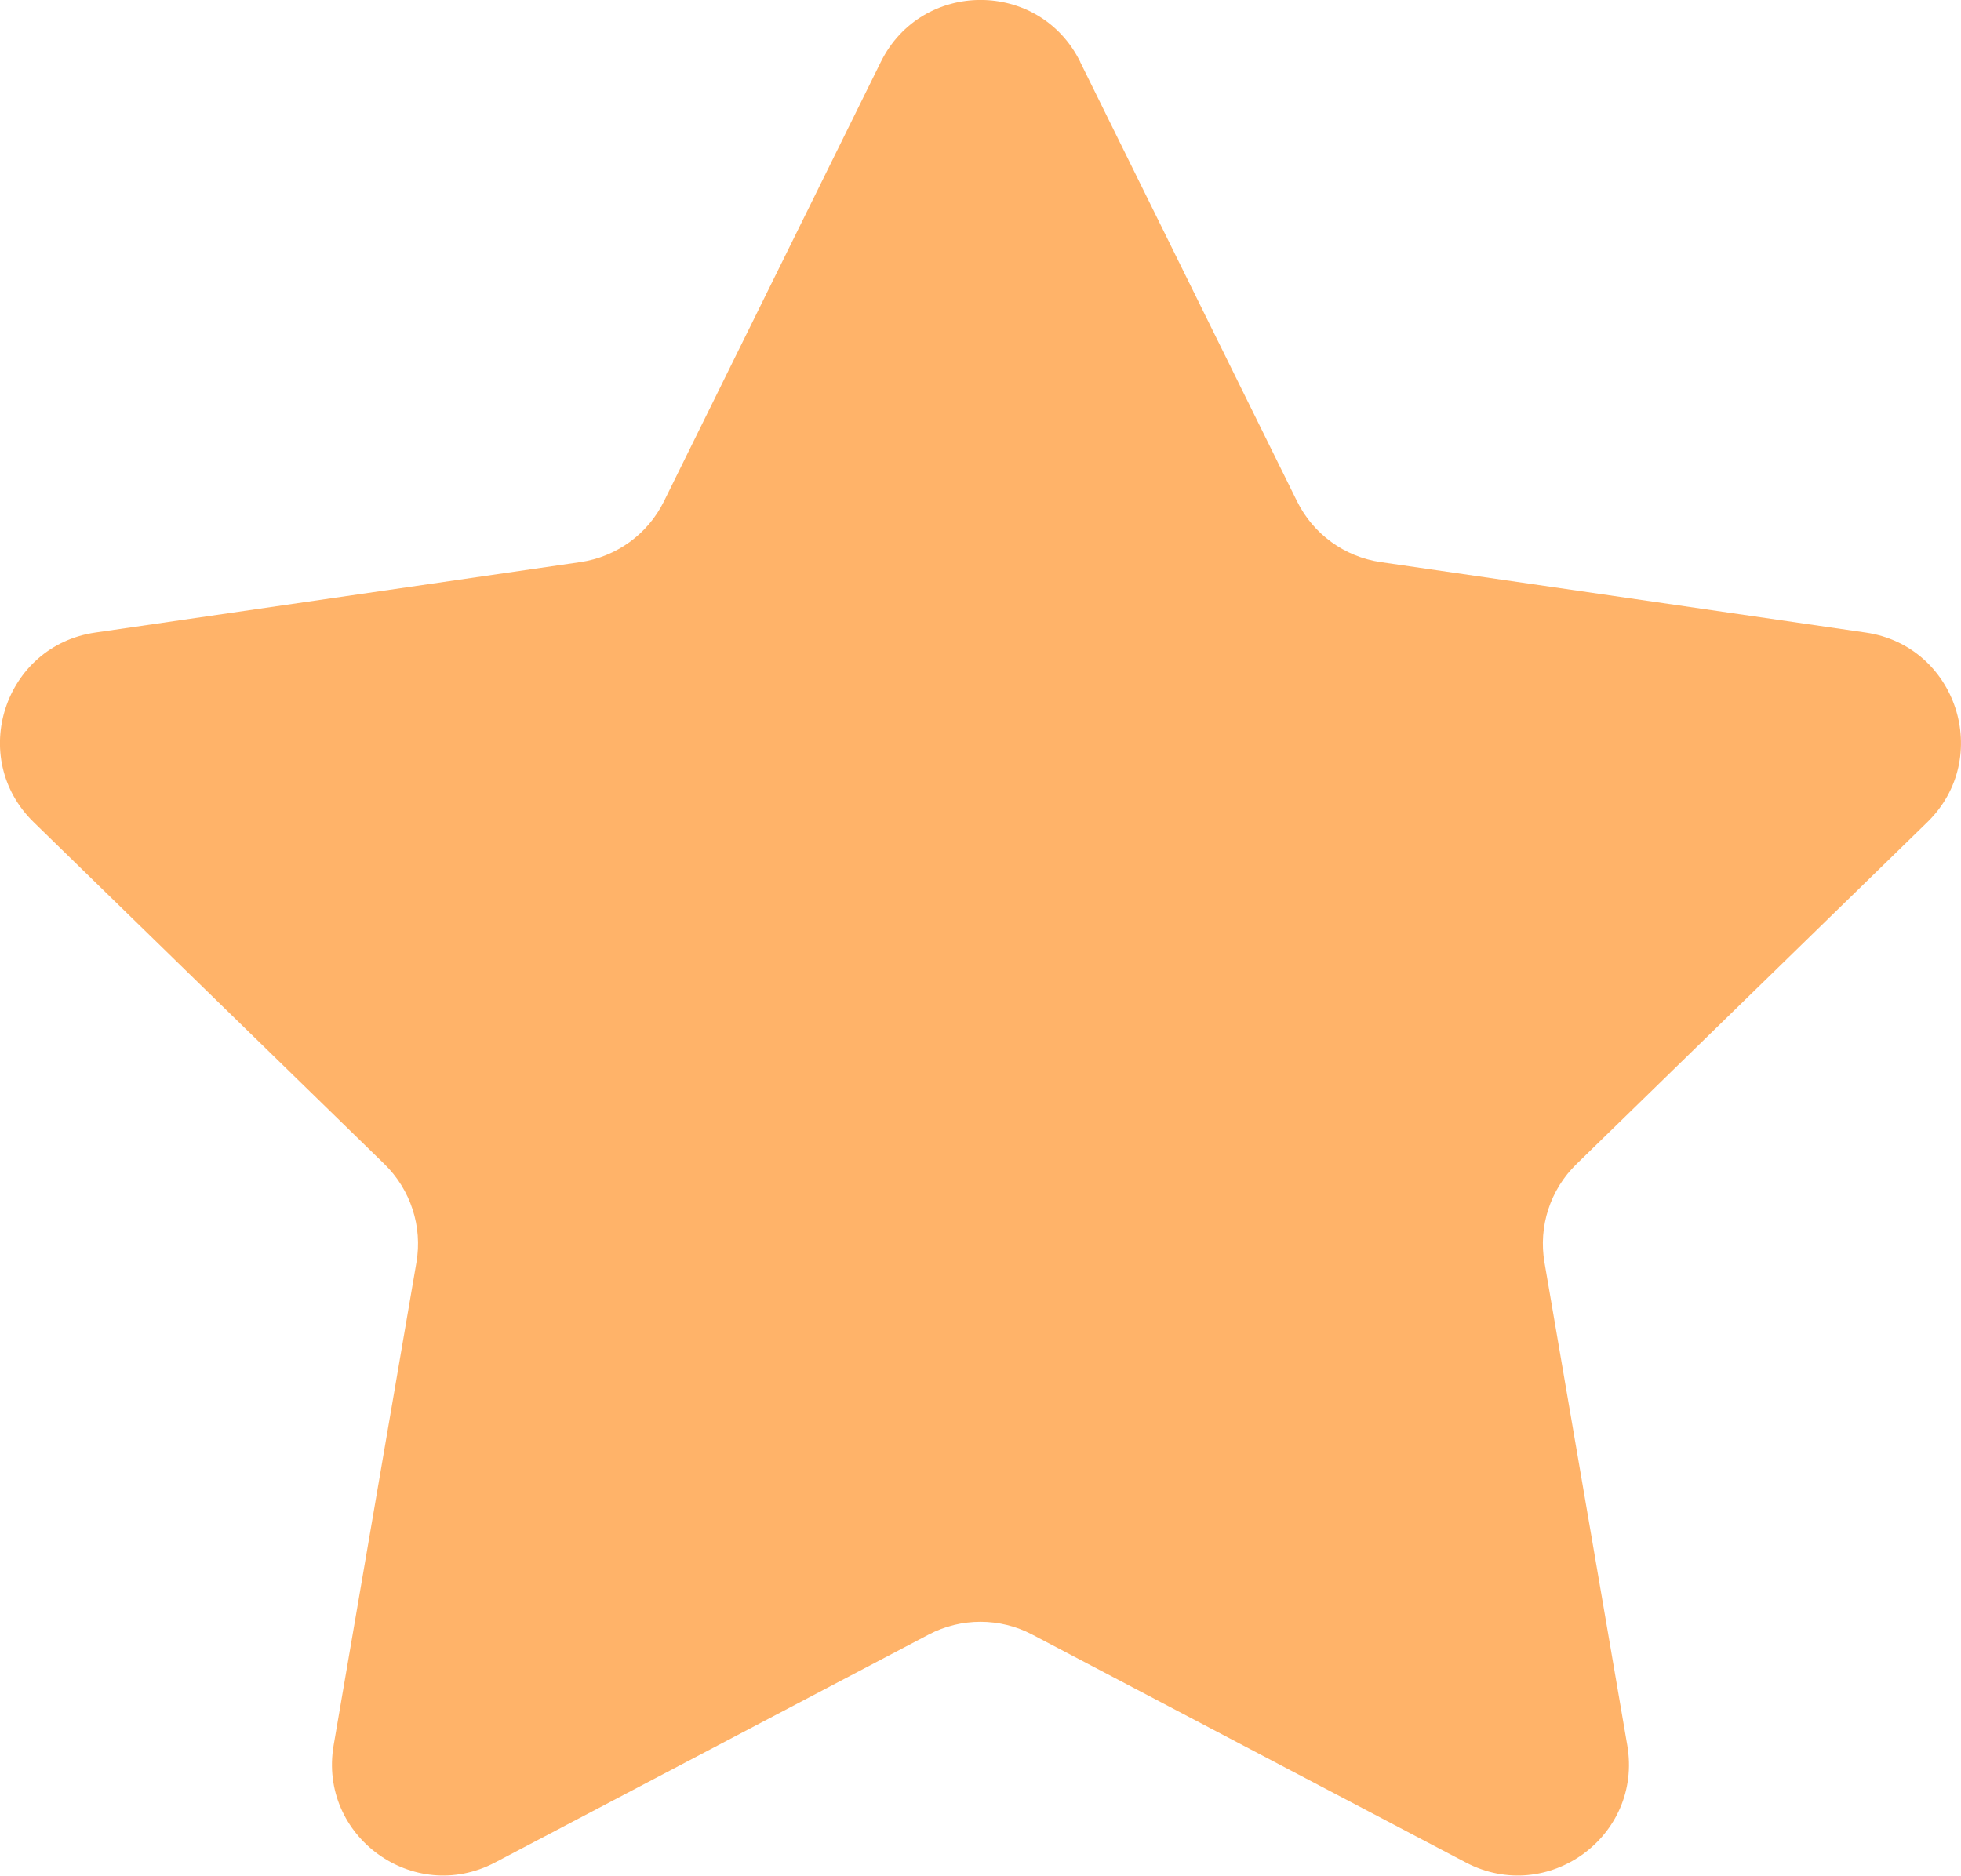
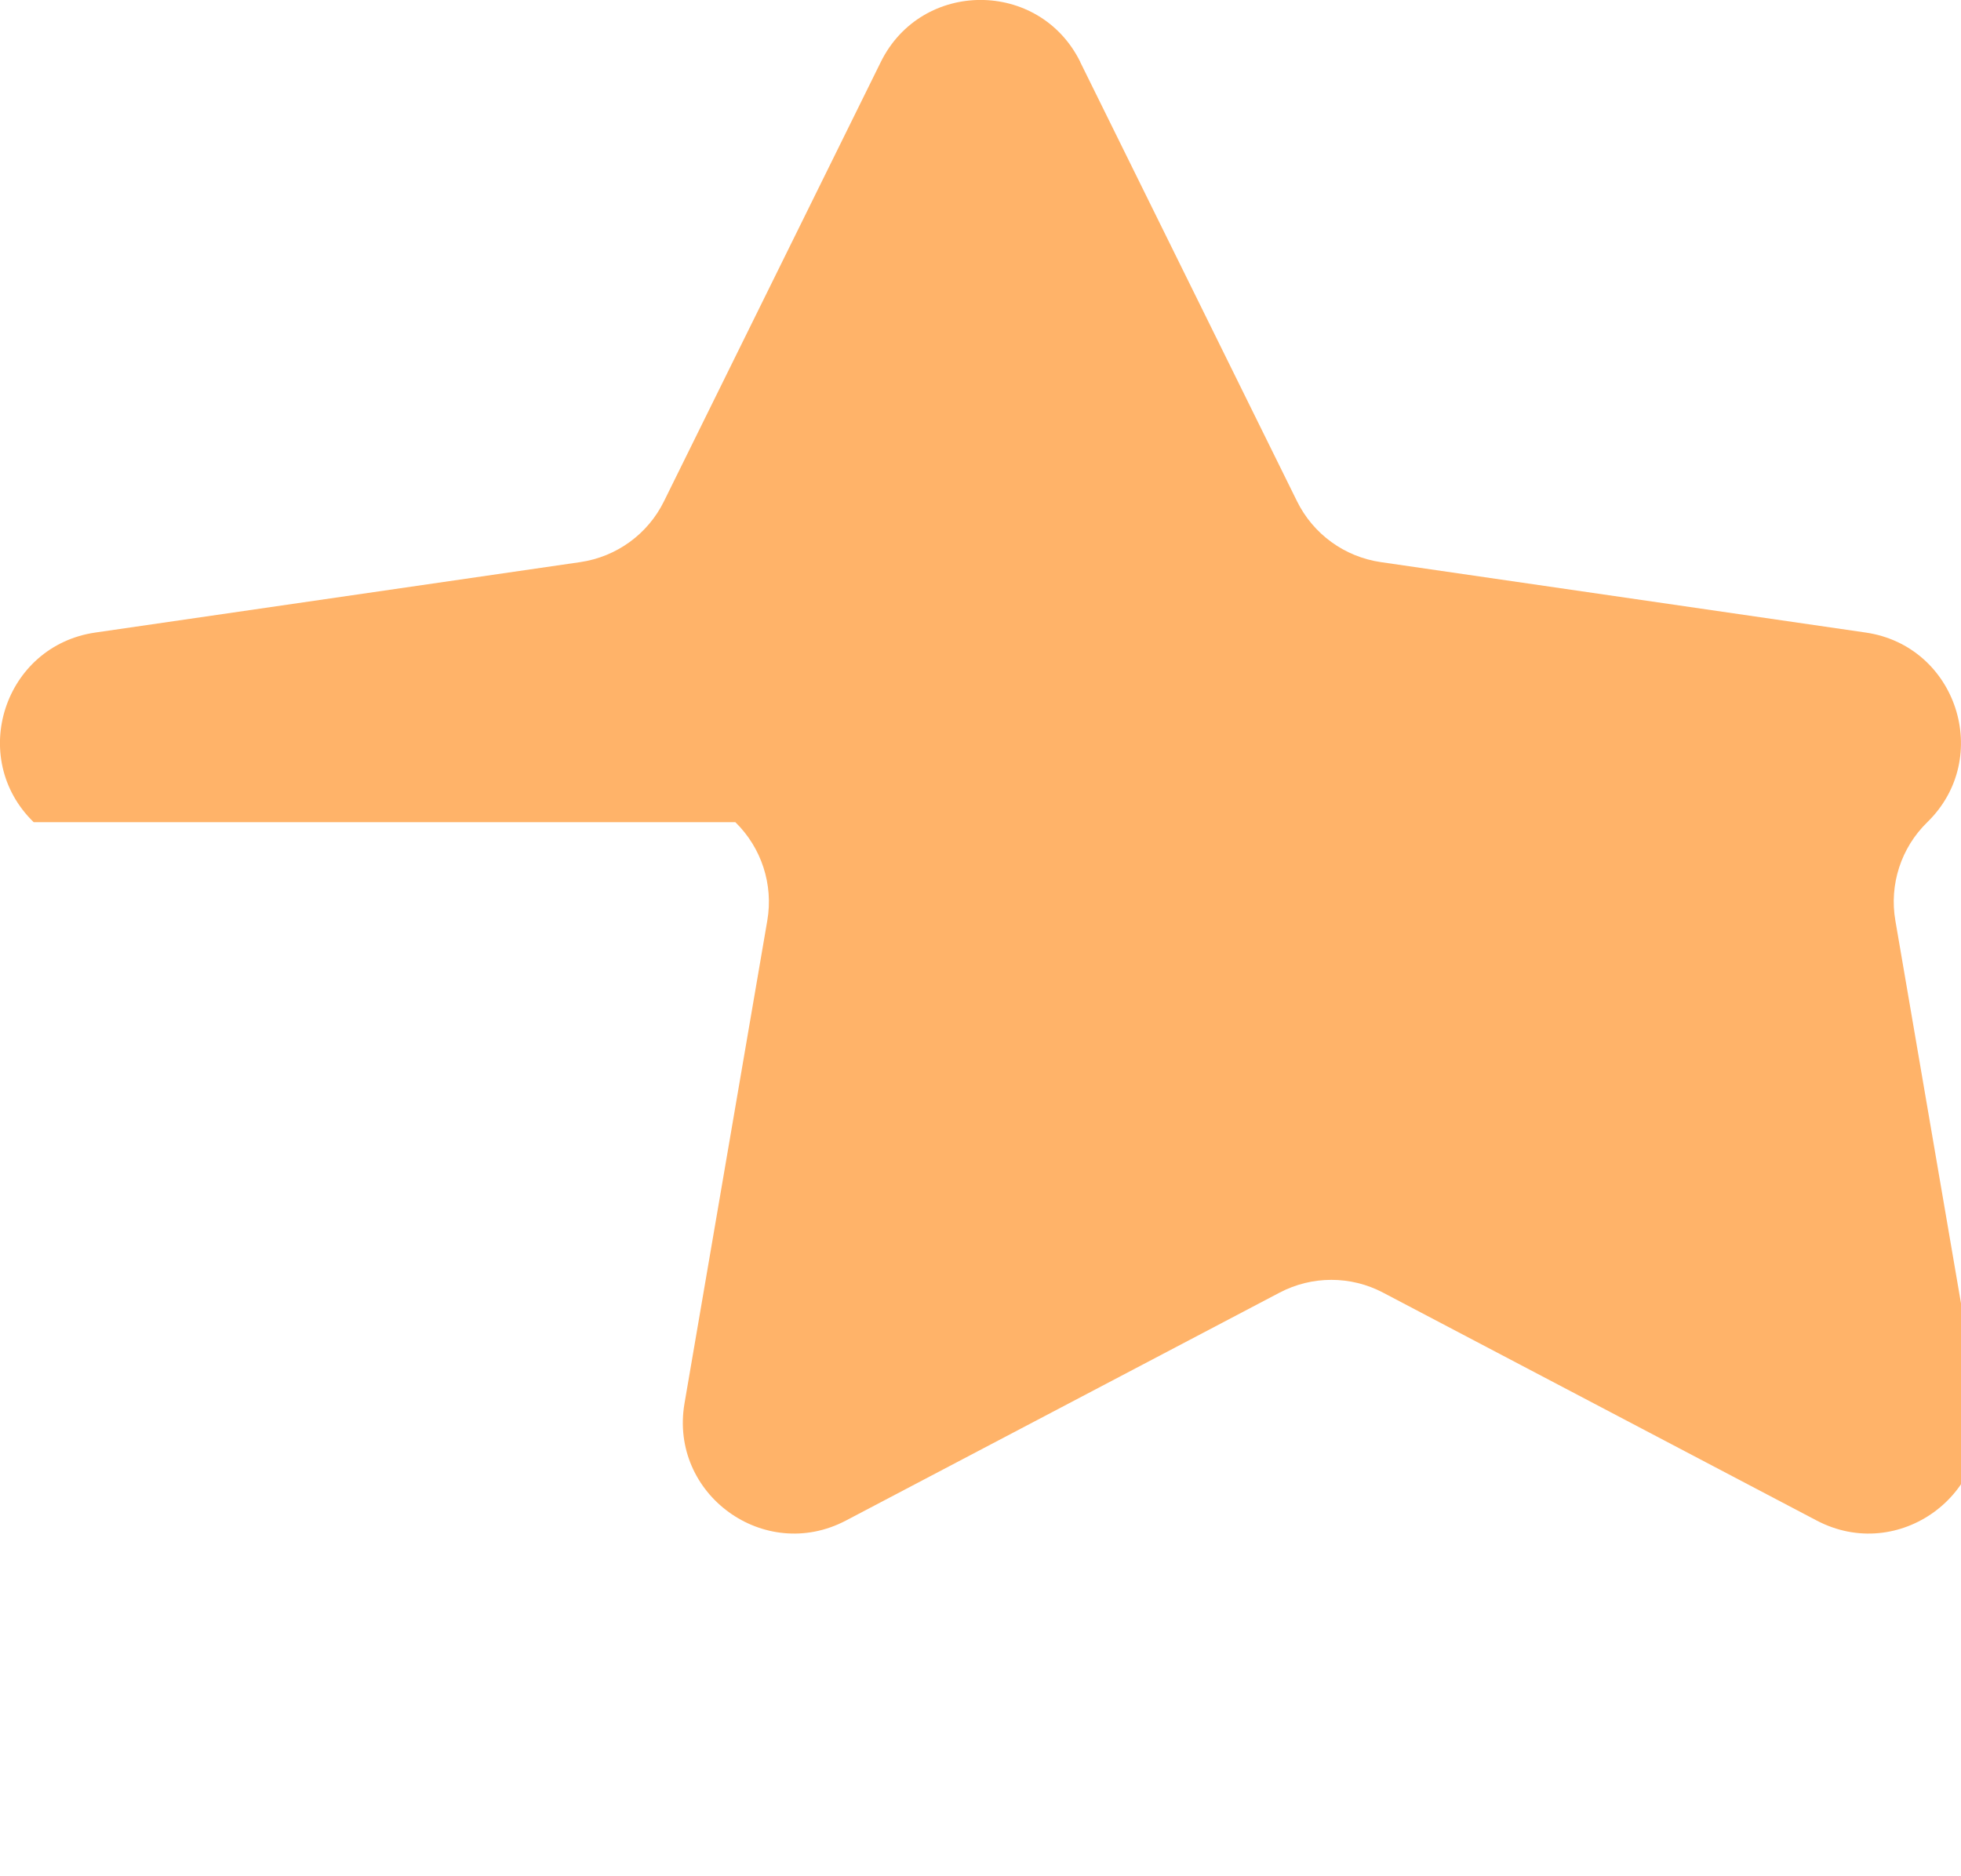
<svg xmlns="http://www.w3.org/2000/svg" id="_Слой_2" data-name="Слой 2" viewBox="0 0 192.09 183.76">
  <defs>
    <style> .cls-1 { fill: #ffb369; } </style>
  </defs>
  <g id="_Слой_1-2" data-name="Слой 1">
-     <path class="cls-1" d="M105.81,6.07l21.24,43.04c1.59,3.22,4.65,5.44,8.2,5.96l47.5,6.9c8.93,1.3,12.5,12.28,6.04,18.58l-34.37,33.5c-2.57,2.5-3.74,6.11-3.13,9.64l8.11,47.3c1.53,8.9-7.81,15.68-15.81,11.48l-42.48-22.33c-3.17-1.67-6.96-1.67-10.14,0l-42.48,22.33c-7.99,4.2-17.33-2.58-15.81-11.48l8.11-47.3c.61-3.53-.57-7.14-3.13-9.64L3.3,80.55c-6.47-6.3-2.9-17.28,6.04-18.58l47.5-6.9c3.55-.52,6.62-2.74,8.2-5.96L86.28,6.07c4-8.1,15.54-8.1,19.54,0Z" />
+     <path class="cls-1" d="M105.81,6.07l21.24,43.04c1.59,3.22,4.65,5.44,8.2,5.96l47.5,6.9c8.93,1.3,12.5,12.28,6.04,18.58c-2.57,2.5-3.74,6.11-3.13,9.64l8.11,47.3c1.53,8.9-7.81,15.68-15.81,11.48l-42.48-22.33c-3.17-1.67-6.96-1.67-10.14,0l-42.48,22.33c-7.99,4.2-17.33-2.58-15.81-11.48l8.11-47.3c.61-3.53-.57-7.14-3.13-9.64L3.3,80.55c-6.47-6.3-2.9-17.28,6.04-18.58l47.5-6.9c3.55-.52,6.62-2.74,8.2-5.96L86.28,6.07c4-8.1,15.54-8.1,19.54,0Z" />
  </g>
</svg>